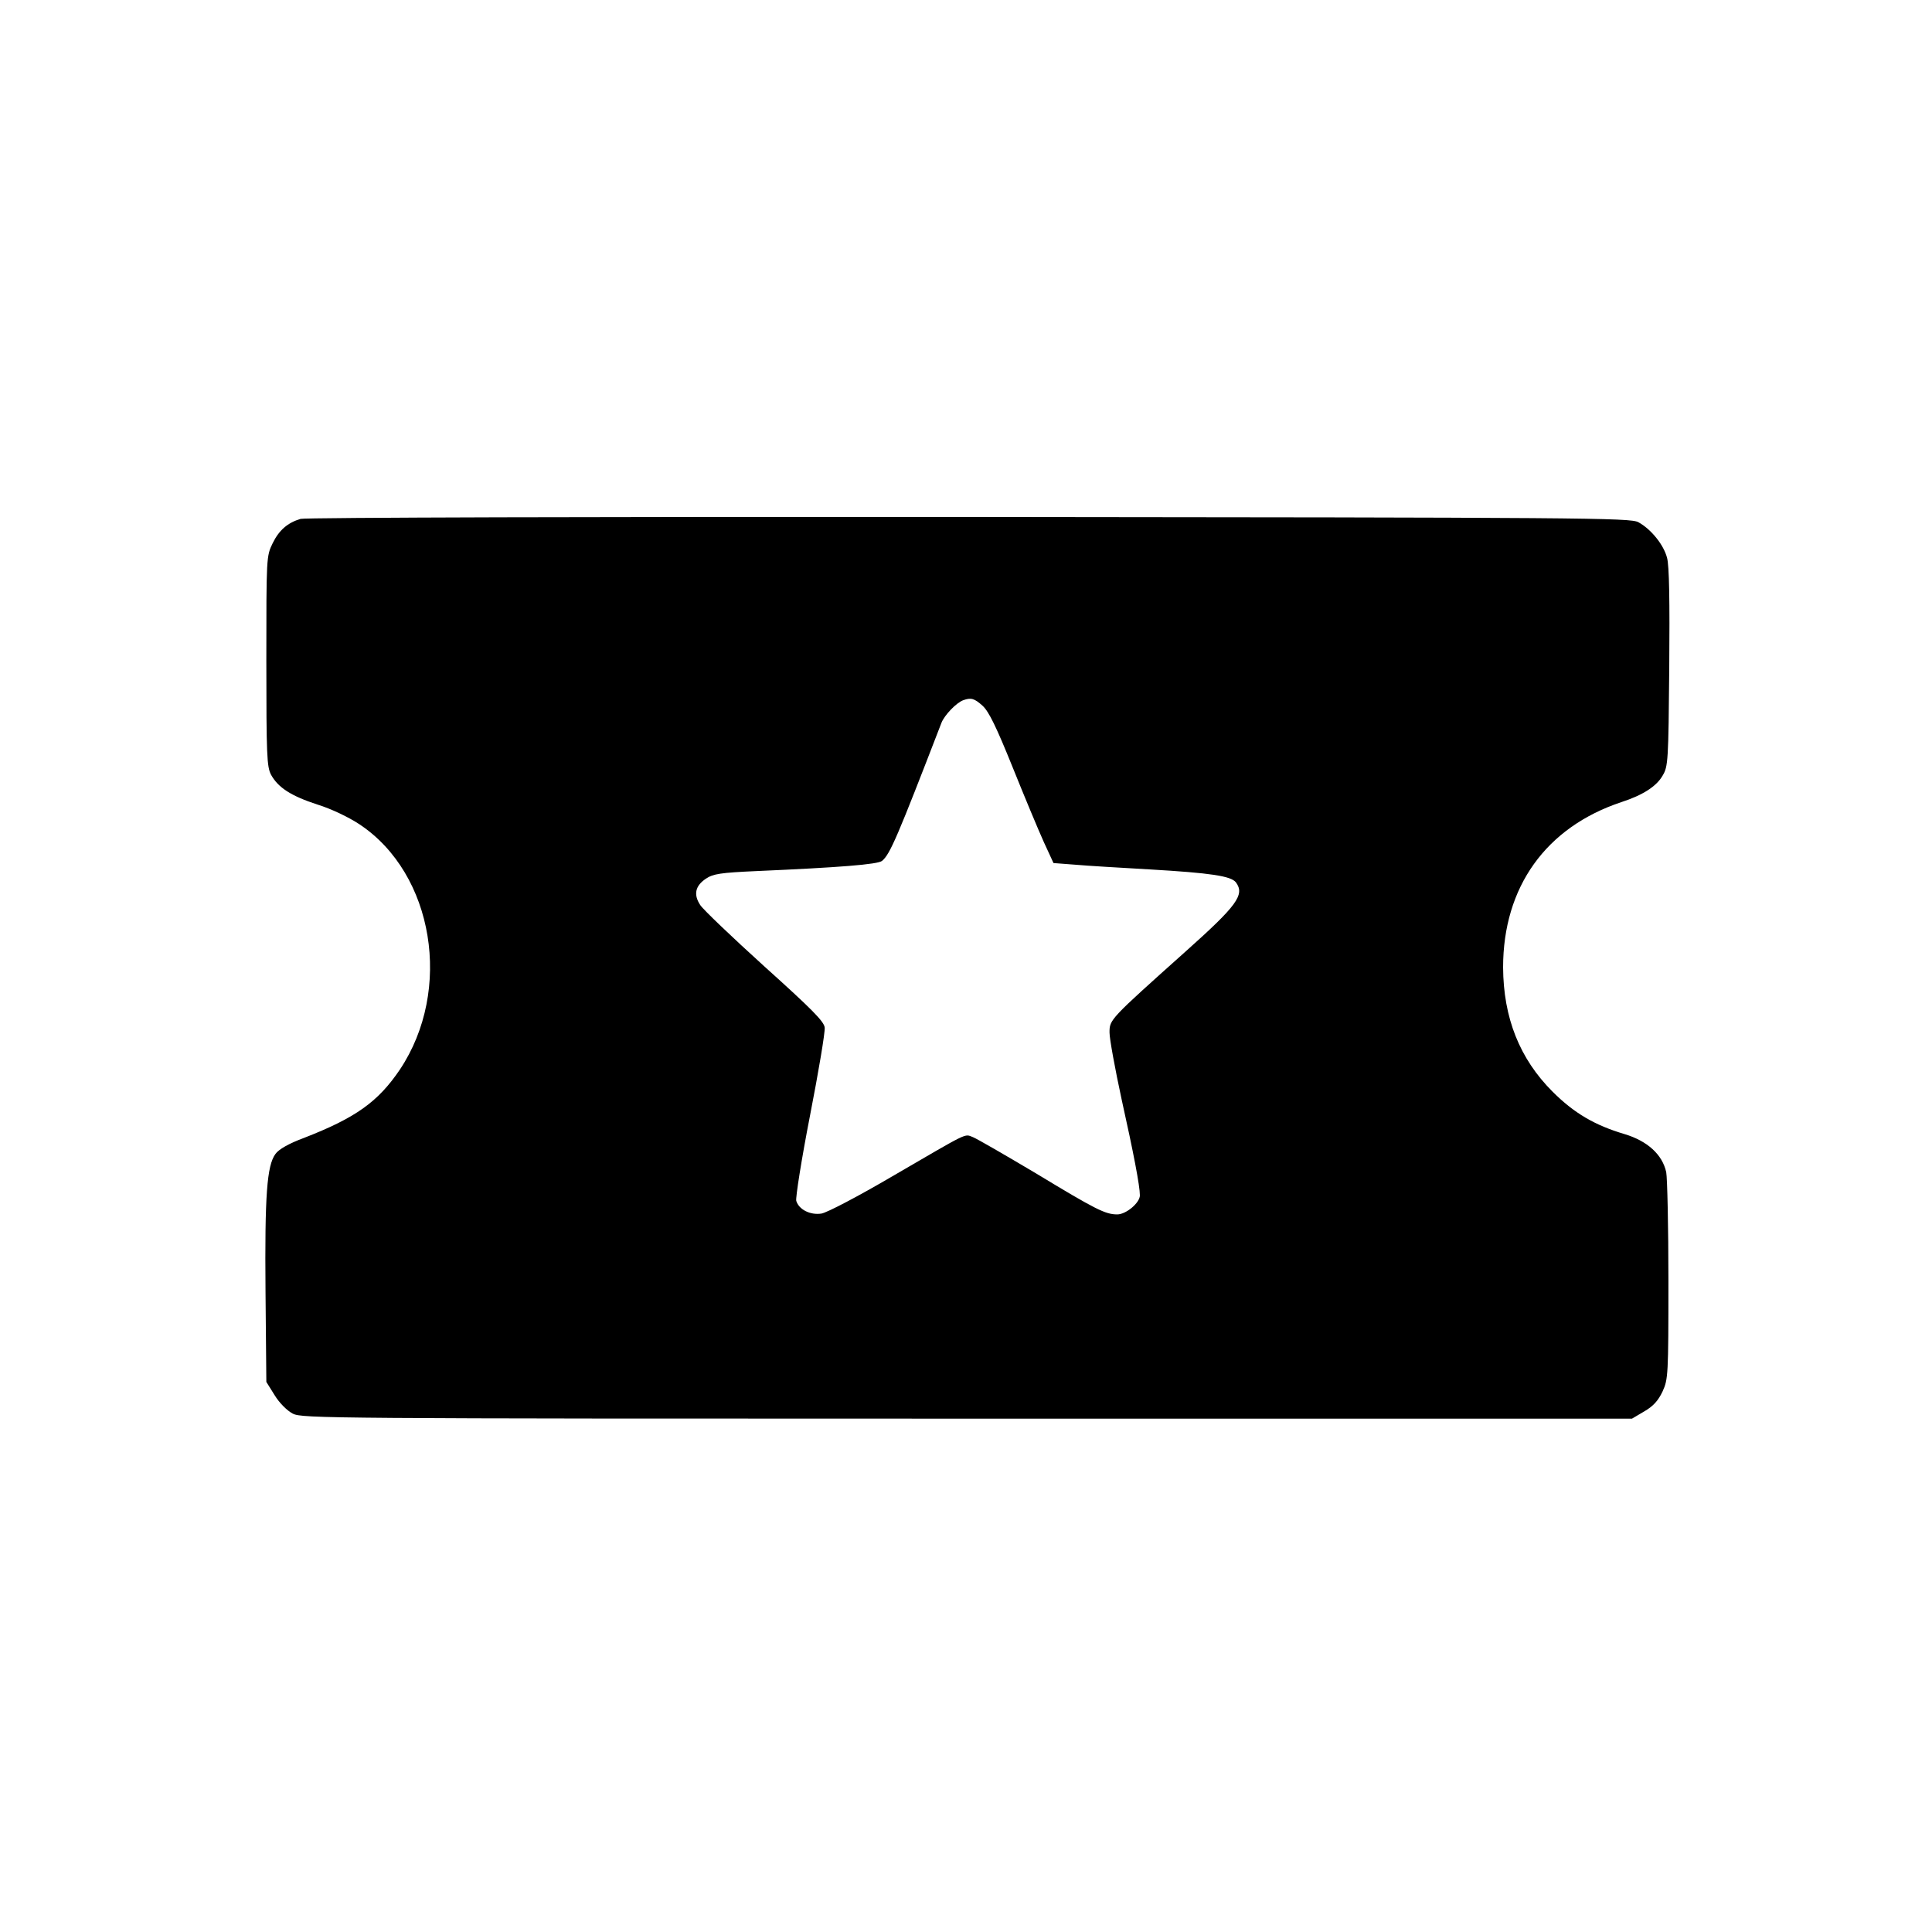
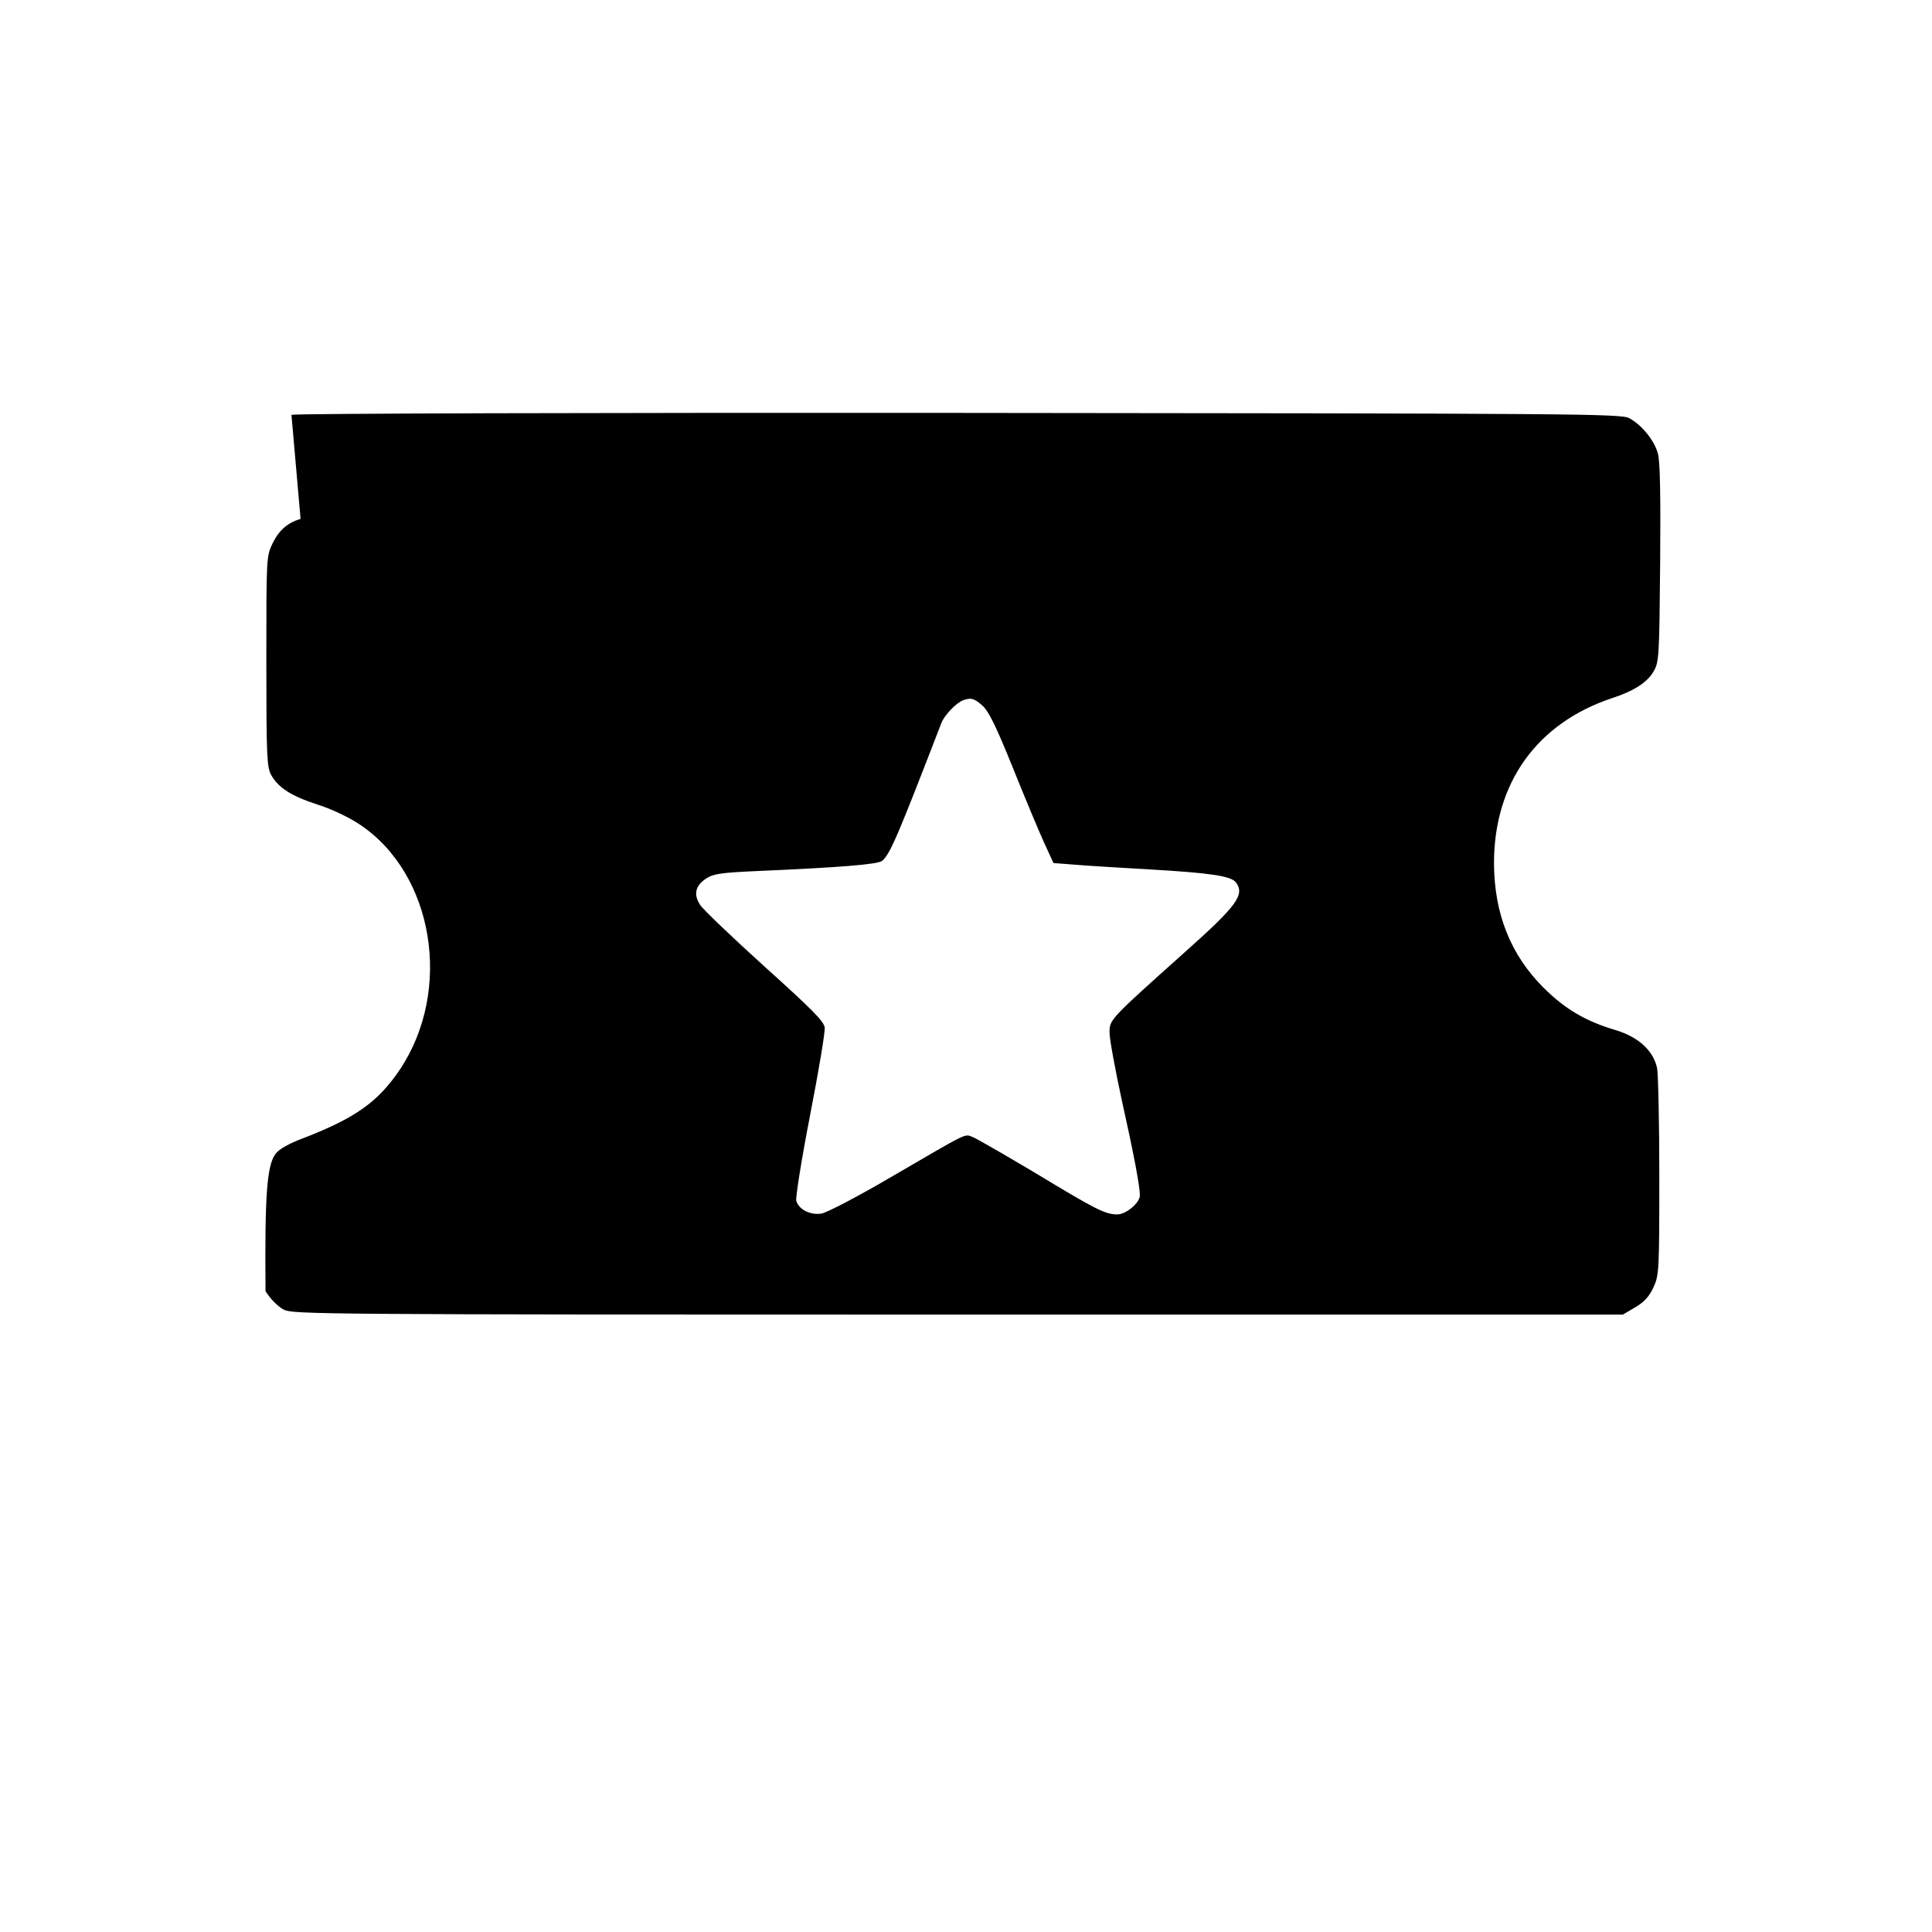
<svg xmlns="http://www.w3.org/2000/svg" version="1.0" width="700pt" height="700pt" viewBox="0 0 700 700" preserveAspectRatio="xMidYMid meet">
  <g transform="translate(0,700) scale(0.1,-0.1)" fill="#000000" stroke="none">
-     <path d="M1089 5120 c-47 -14 -78 -41 -101 -88 -23 -47 -23 -51 -23 -427 0 -343 2 -383 17 -412 26 -47 73 -77 168 -108 49 -15 114 -46 153 -72 269 -179 338 -600 146 -888 -79 -117 -160 -175 -348 -248 -54 -20 -91 -41 -103 -58 -31 -42 -39 -150 -36 -497 l3 -329 30 -48 c17 -28 45 -56 66 -67 34 -17 126 -18 2444 -18 l2408 0 44 26 c33 19 51 39 67 73 20 44 21 59 21 401 0 195 -4 372 -8 393 -14 64 -68 113 -151 138 -108 32 -183 76 -261 154 -119 119 -178 267 -179 450 0 291 155 508 429 599 77 25 127 57 149 96 20 33 21 53 24 391 2 241 0 370 -8 398 -12 47 -58 104 -104 129 -29 16 -193 17 -2426 19 -1317 1 -2407 -2 -2421 -7z m2471 -677 c23 -21 50 -77 109 -223 43 -107 94 -229 113 -271 l35 -76 79 -6 c44 -4 165 -11 269 -17 223 -13 295 -24 313 -47 33 -45 4 -84 -183 -251 -275 -246 -275 -246 -275 -293 0 -23 20 -132 44 -243 43 -193 66 -313 66 -347 0 -27 -50 -69 -82 -69 -43 0 -77 17 -295 149 -111 66 -213 125 -228 131 -32 12 -10 22 -292 -142 -121 -71 -237 -132 -257 -135 -40 -6 -81 14 -91 46 -3 11 19 151 50 310 31 159 55 302 53 318 -2 22 -48 68 -218 221 -118 107 -223 207 -233 223 -25 38 -18 69 20 95 27 18 52 22 185 28 298 13 439 24 454 37 29 24 56 88 215 500 11 28 54 73 79 82 28 10 40 7 70 -20z" />
+     <path d="M1089 5120 c-47 -14 -78 -41 -101 -88 -23 -47 -23 -51 -23 -427 0 -343 2 -383 17 -412 26 -47 73 -77 168 -108 49 -15 114 -46 153 -72 269 -179 338 -600 146 -888 -79 -117 -160 -175 -348 -248 -54 -20 -91 -41 -103 -58 -31 -42 -39 -150 -36 -497 c17 -28 45 -56 66 -67 34 -17 126 -18 2444 -18 l2408 0 44 26 c33 19 51 39 67 73 20 44 21 59 21 401 0 195 -4 372 -8 393 -14 64 -68 113 -151 138 -108 32 -183 76 -261 154 -119 119 -178 267 -179 450 0 291 155 508 429 599 77 25 127 57 149 96 20 33 21 53 24 391 2 241 0 370 -8 398 -12 47 -58 104 -104 129 -29 16 -193 17 -2426 19 -1317 1 -2407 -2 -2421 -7z m2471 -677 c23 -21 50 -77 109 -223 43 -107 94 -229 113 -271 l35 -76 79 -6 c44 -4 165 -11 269 -17 223 -13 295 -24 313 -47 33 -45 4 -84 -183 -251 -275 -246 -275 -246 -275 -293 0 -23 20 -132 44 -243 43 -193 66 -313 66 -347 0 -27 -50 -69 -82 -69 -43 0 -77 17 -295 149 -111 66 -213 125 -228 131 -32 12 -10 22 -292 -142 -121 -71 -237 -132 -257 -135 -40 -6 -81 14 -91 46 -3 11 19 151 50 310 31 159 55 302 53 318 -2 22 -48 68 -218 221 -118 107 -223 207 -233 223 -25 38 -18 69 20 95 27 18 52 22 185 28 298 13 439 24 454 37 29 24 56 88 215 500 11 28 54 73 79 82 28 10 40 7 70 -20z" />
  </g>
</svg>